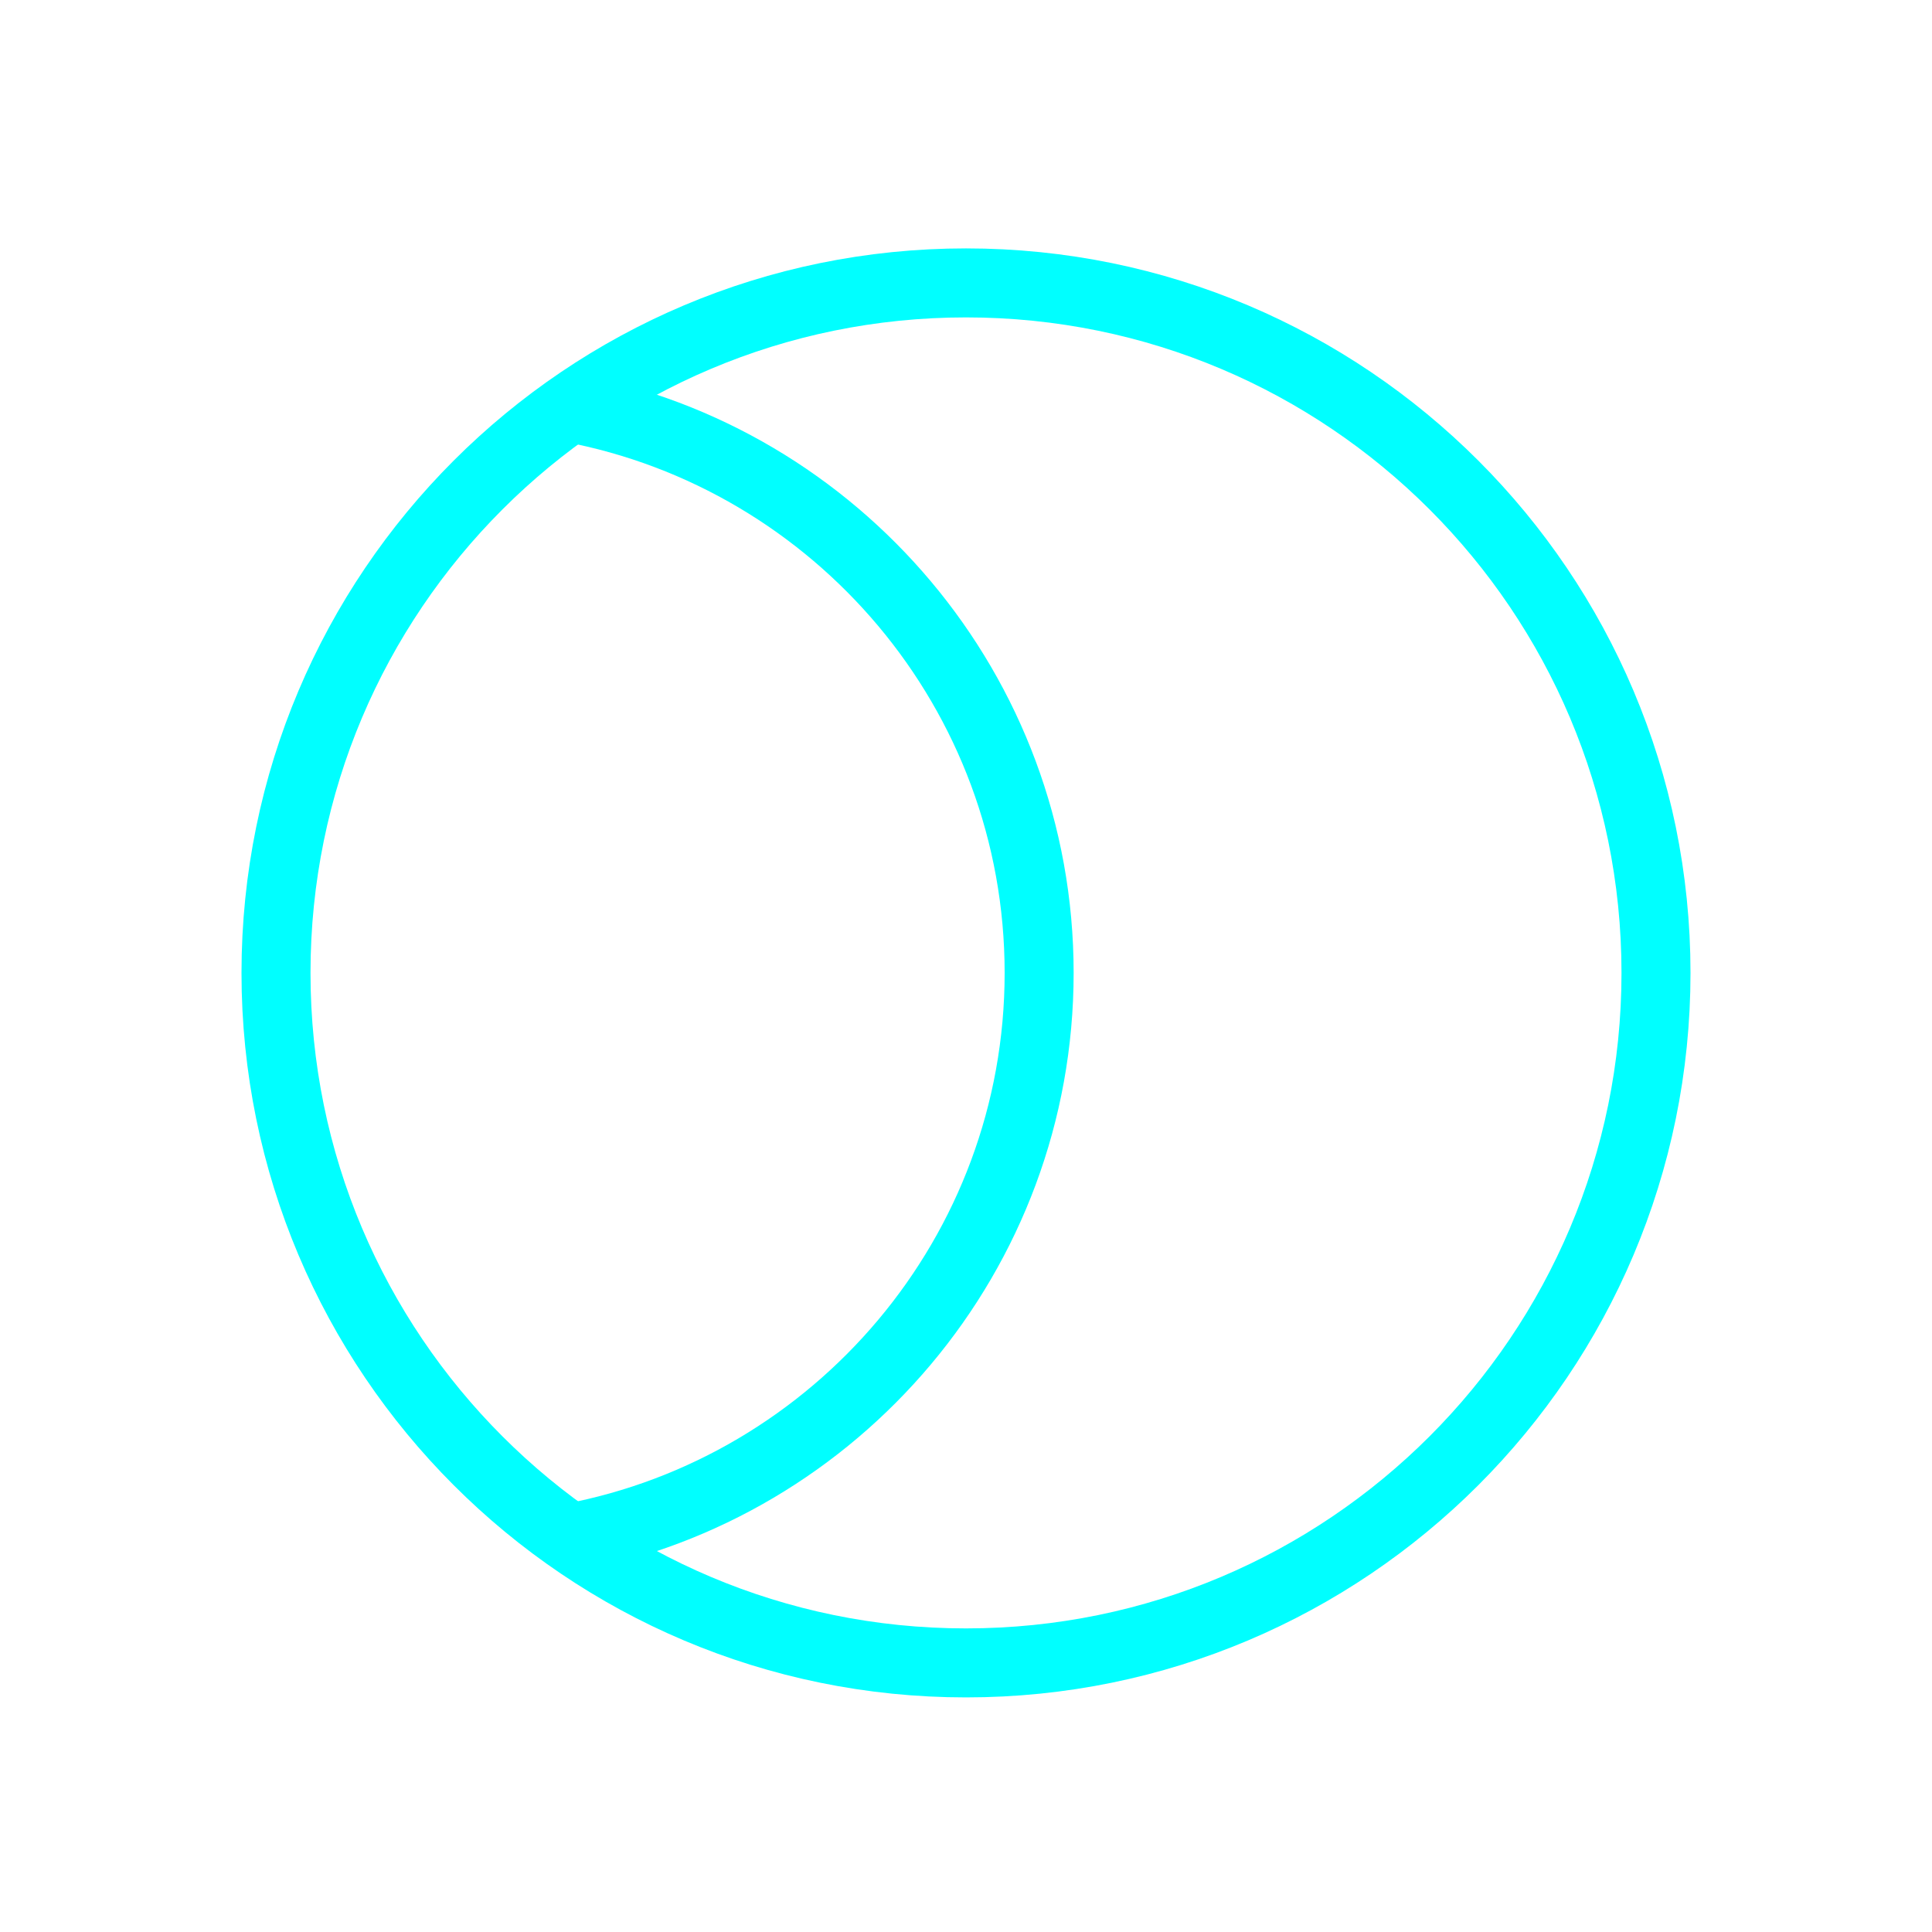
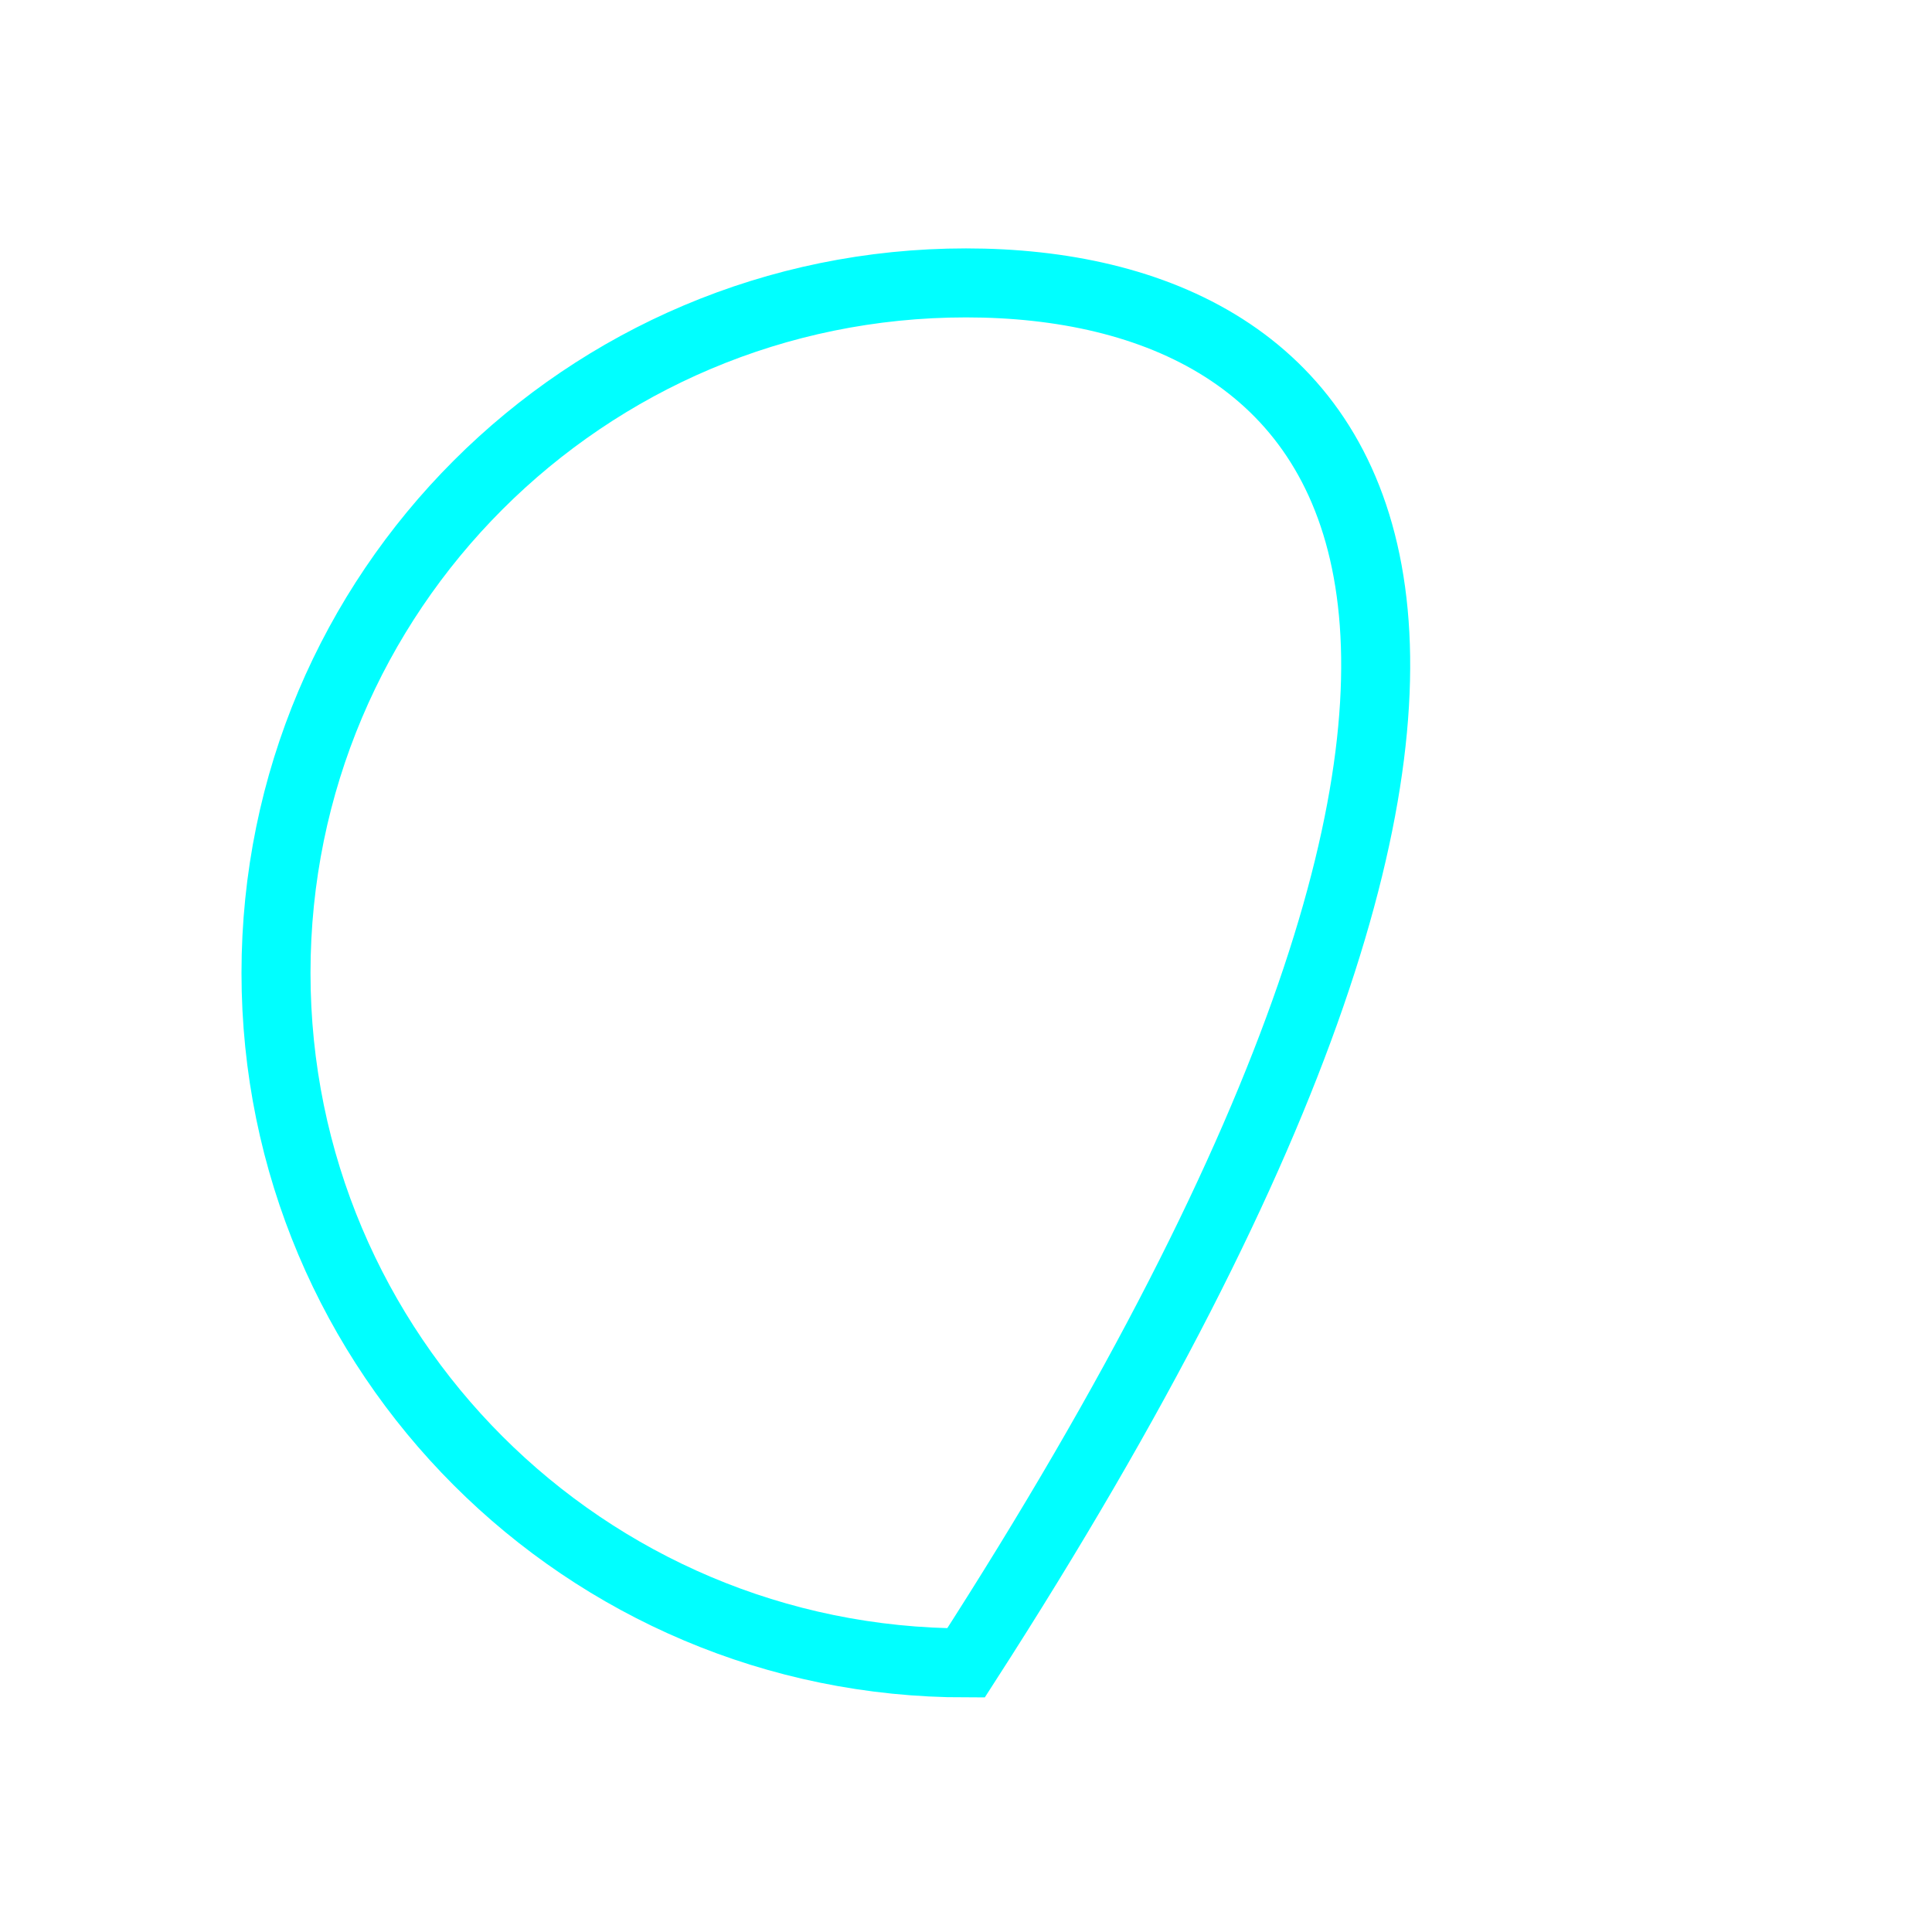
<svg xmlns="http://www.w3.org/2000/svg" width="84" height="84" viewBox="0 0 84 84" fill="none">
  <g filter="url(#filter0_d_22_10771)">
-     <path d="M42 72.3C58.569 72.3 72 58.868 72 42.3C72 25.731 58.569 12.3 42 12.3C25.431 12.3 12 25.731 12 42.3C12 58.868 25.431 72.3 42 72.3Z" stroke="#00FFFF" stroke-width="3" stroke-miterlimit="10" />
-     <path d="M24.79 17.73C36.38 19.899 45.18 30.09 45.18 42.3C45.18 54.51 36.38 64.7 24.79 66.87" stroke="#00FFFF" stroke-width="3" stroke-miterlimit="10" />
+     <path d="M42 72.3C72 25.731 58.569 12.3 42 12.3C25.431 12.3 12 25.731 12 42.3C12 58.868 25.431 72.3 42 72.3Z" stroke="#00FFFF" stroke-width="3" stroke-miterlimit="10" />
  </g>
  <defs>
    <filter id="filter0_d_22_10771" x="0.5" y="0.8" width="83" height="83" filterUnits="userSpaceOnUse" color-interpolation-filters="sRGB">
      <feFlood flood-opacity="0" result="BackgroundImageFix" />
      <feColorMatrix in="SourceAlpha" type="matrix" values="0 0 0 0 0 0 0 0 0 0 0 0 0 0 0 0 0 0 127 0" result="hardAlpha" />
      <feOffset />
      <feGaussianBlur stdDeviation="5" />
      <feColorMatrix type="matrix" values="0 0 0 0 0 0 0 0 0 0.8 0 0 0 0 1 0 0 0 0.75 0" />
      <feBlend mode="normal" in2="BackgroundImageFix" result="effect1_dropShadow_22_10771" />
      <feBlend mode="normal" in="SourceGraphic" in2="effect1_dropShadow_22_10771" result="shape" />
    </filter>
  </defs>
</svg>